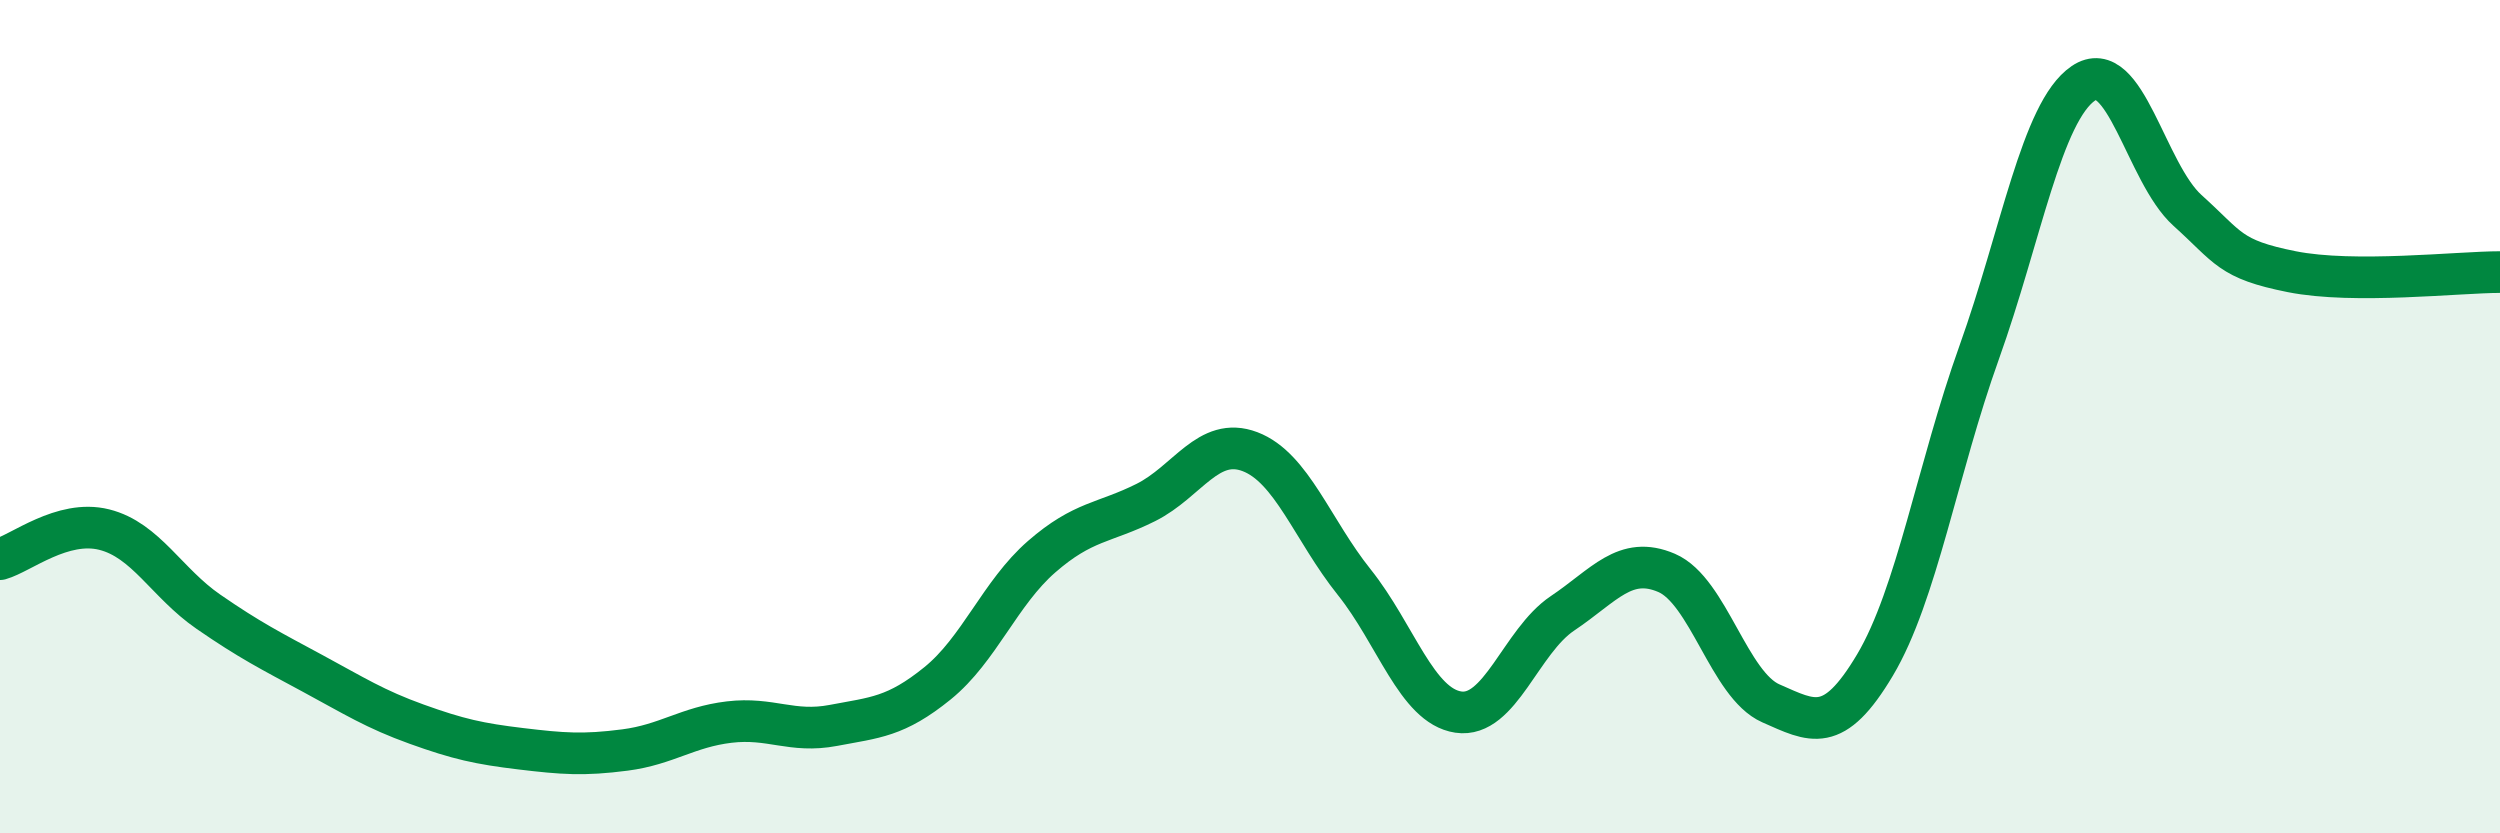
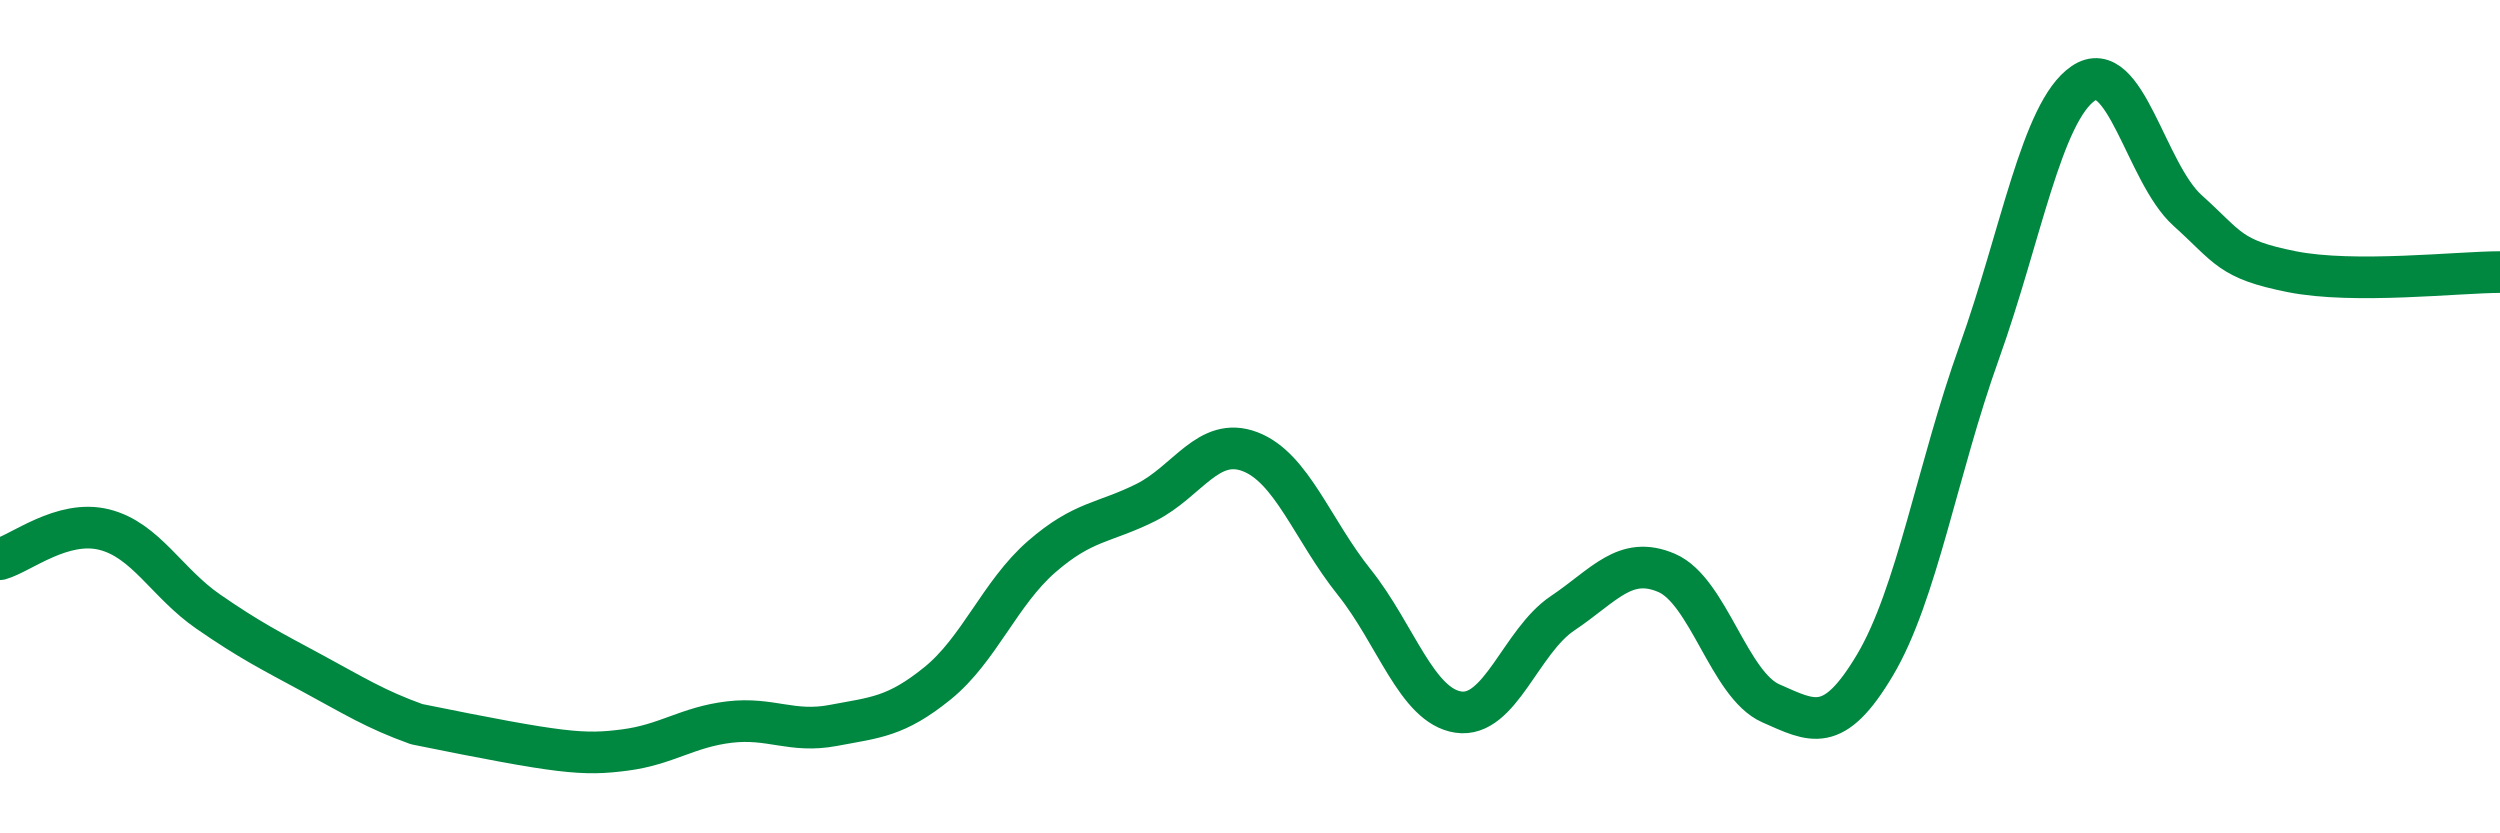
<svg xmlns="http://www.w3.org/2000/svg" width="60" height="20" viewBox="0 0 60 20">
-   <path d="M 0,13.42 C 0.5,13.28 1.5,12.46 2.5,12.71 C 3.5,12.96 4,13.99 5,14.68 C 6,15.37 6.5,15.62 7.5,16.16 C 8.5,16.7 9,17.02 10,17.38 C 11,17.74 11.5,17.85 12.5,17.97 C 13.5,18.09 14,18.13 15,18 C 16,17.87 16.5,17.45 17.5,17.33 C 18.5,17.21 19,17.6 20,17.41 C 21,17.22 21.5,17.21 22.5,16.4 C 23.5,15.59 24,14.23 25,13.36 C 26,12.49 26.5,12.56 27.5,12.06 C 28.5,11.56 29,10.46 30,10.84 C 31,11.22 31.5,12.72 32.5,13.97 C 33.5,15.22 34,16.94 35,17.09 C 36,17.24 36.5,15.39 37.5,14.72 C 38.5,14.05 39,13.32 40,13.75 C 41,14.18 41.5,16.44 42.5,16.88 C 43.5,17.32 44,17.64 45,15.96 C 46,14.28 46.5,11.25 47.5,8.46 C 48.5,5.67 49,2.68 50,2 C 51,1.32 51.5,4.15 52.5,5.05 C 53.5,5.95 53.5,6.22 55,6.52 C 56.5,6.82 59,6.53 60,6.53L60 20L0 20Z" fill="#008740" opacity="0.1" stroke-linecap="round" stroke-linejoin="round" />
-   <path d="M 0,13.42 C 0.5,13.28 1.5,12.46 2.5,12.71 C 3.5,12.96 4,13.99 5,14.68 C 6,15.37 6.5,15.62 7.5,16.16 C 8.5,16.7 9,17.02 10,17.38 C 11,17.74 11.5,17.85 12.5,17.97 C 13.5,18.09 14,18.13 15,18 C 16,17.87 16.5,17.45 17.5,17.33 C 18.5,17.21 19,17.6 20,17.41 C 21,17.22 21.5,17.21 22.5,16.4 C 23.5,15.59 24,14.23 25,13.36 C 26,12.49 26.5,12.56 27.5,12.06 C 28.5,11.56 29,10.46 30,10.84 C 31,11.22 31.5,12.72 32.5,13.97 C 33.5,15.22 34,16.94 35,17.09 C 36,17.24 36.5,15.39 37.5,14.72 C 38.5,14.05 39,13.32 40,13.75 C 41,14.18 41.5,16.44 42.5,16.88 C 43.5,17.32 44,17.64 45,15.96 C 46,14.28 46.5,11.25 47.5,8.46 C 48.5,5.67 49,2.68 50,2 C 51,1.32 51.5,4.15 52.5,5.05 C 53.5,5.95 53.5,6.22 55,6.52 C 56.5,6.82 59,6.53 60,6.53" stroke="#008740" stroke-width="1" fill="none" stroke-linecap="round" stroke-linejoin="round" />
+   <path d="M 0,13.42 C 0.5,13.28 1.5,12.46 2.5,12.71 C 3.5,12.96 4,13.99 5,14.68 C 6,15.37 6.5,15.62 7.5,16.16 C 8.5,16.7 9,17.02 10,17.38 C 13.5,18.09 14,18.13 15,18 C 16,17.87 16.5,17.45 17.5,17.33 C 18.5,17.21 19,17.6 20,17.41 C 21,17.22 21.5,17.21 22.5,16.4 C 23.5,15.59 24,14.23 25,13.36 C 26,12.49 26.5,12.56 27.5,12.06 C 28.5,11.56 29,10.46 30,10.84 C 31,11.22 31.5,12.72 32.5,13.97 C 33.5,15.22 34,16.94 35,17.09 C 36,17.24 36.5,15.39 37.5,14.72 C 38.5,14.05 39,13.32 40,13.75 C 41,14.18 41.5,16.44 42.5,16.88 C 43.5,17.32 44,17.64 45,15.96 C 46,14.28 46.5,11.25 47.5,8.46 C 48.5,5.67 49,2.68 50,2 C 51,1.32 51.5,4.15 52.5,5.05 C 53.5,5.95 53.5,6.22 55,6.52 C 56.5,6.82 59,6.53 60,6.53" stroke="#008740" stroke-width="1" fill="none" stroke-linecap="round" stroke-linejoin="round" />
</svg>